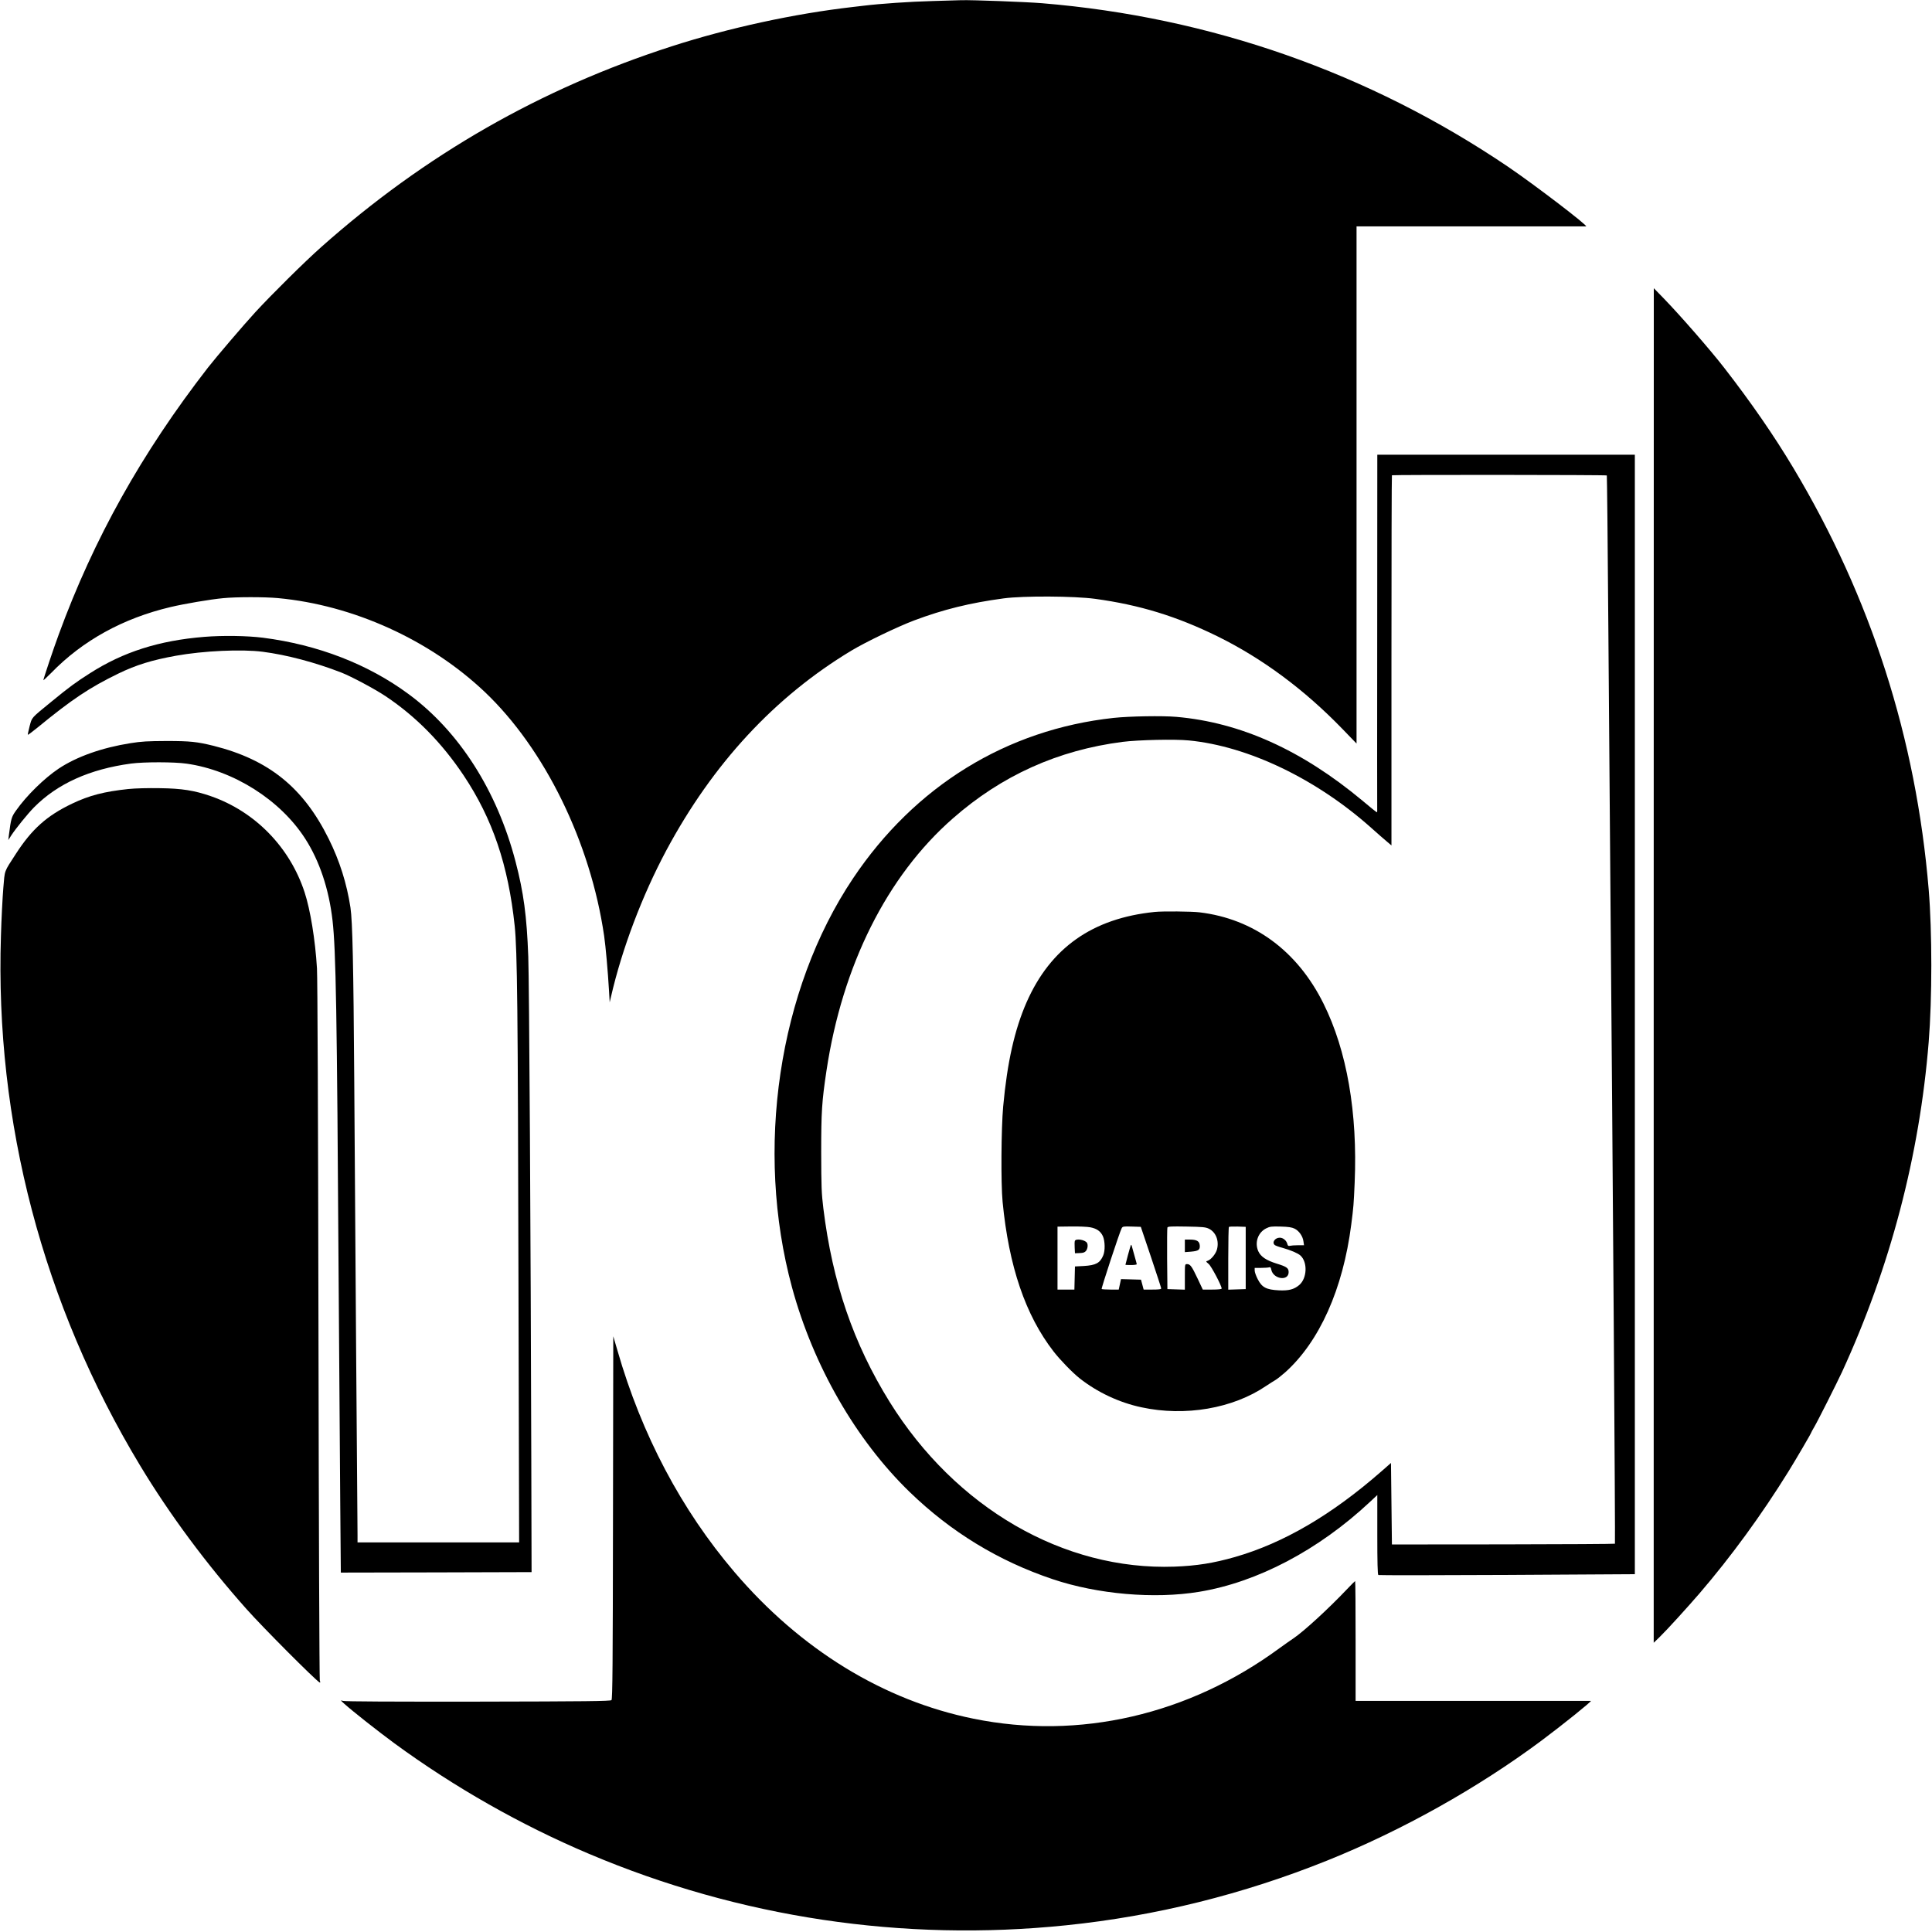
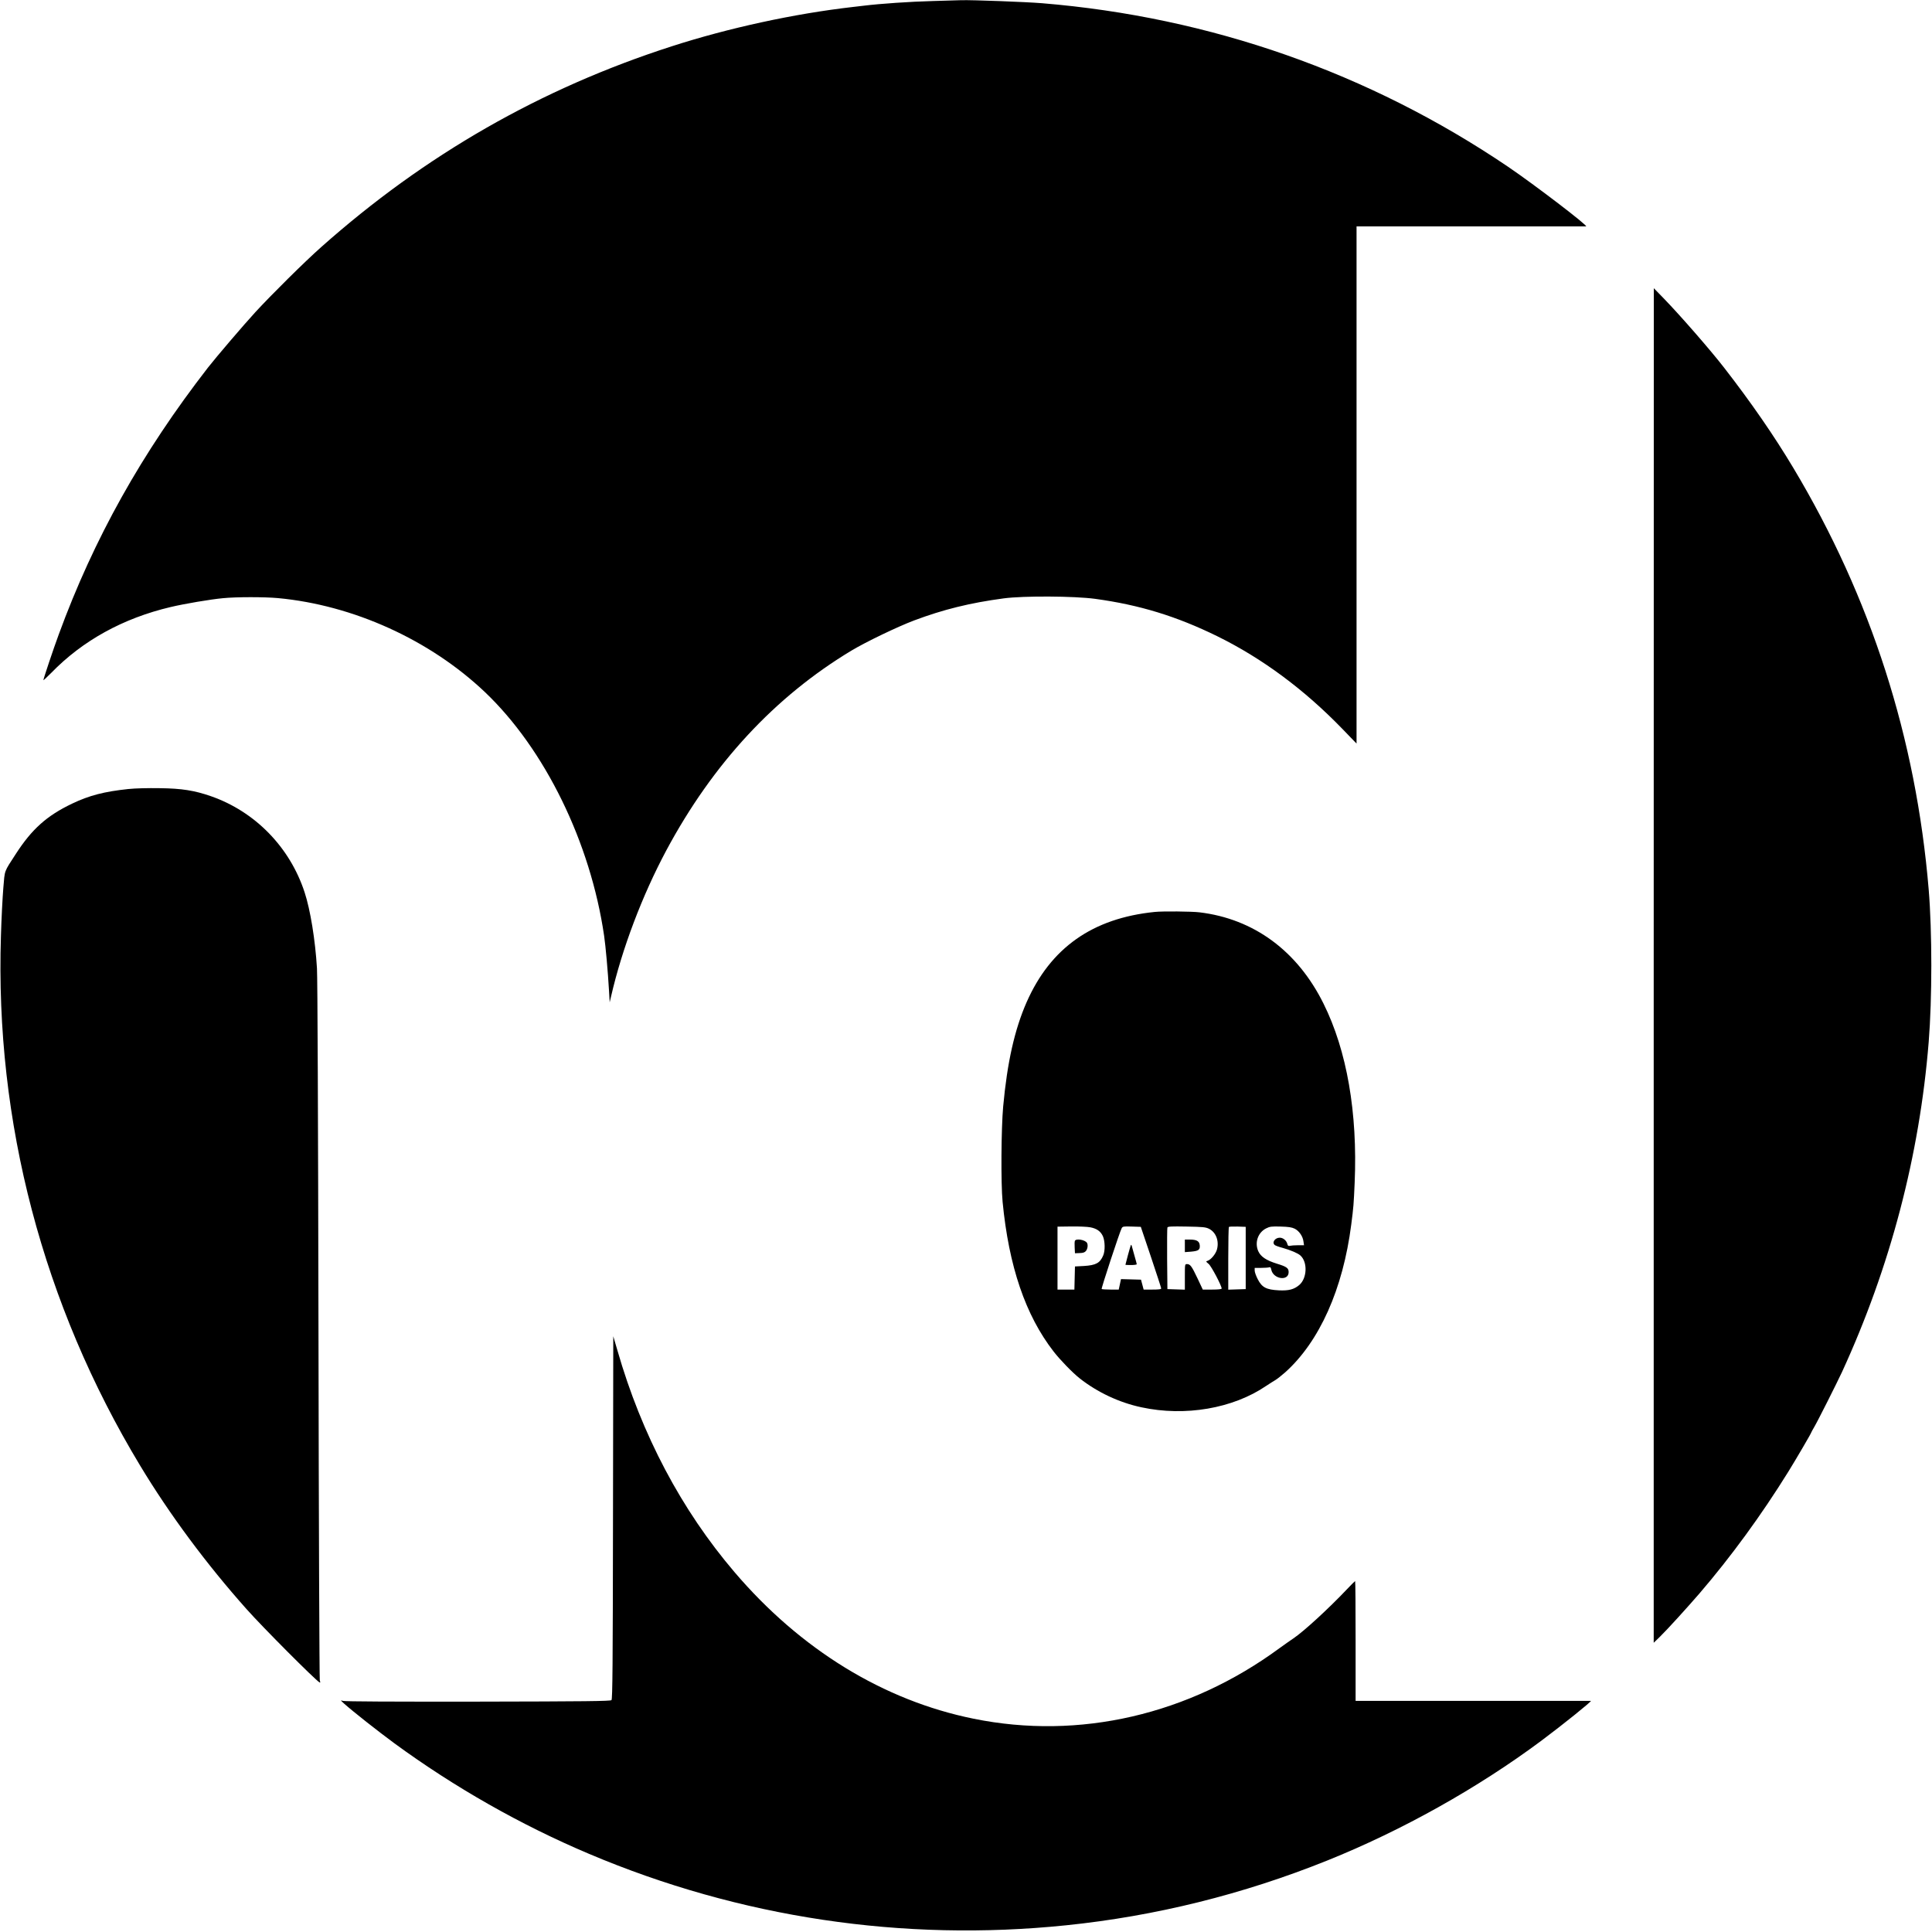
<svg xmlns="http://www.w3.org/2000/svg" version="1.0" width="2048pt" height="2048pt" viewBox="0 0 2048 2048" preserveAspectRatio="xMidYMid meet">
  <g transform="translate(0,2048) scale(0.1,-0.1)" fill="#000000" stroke="none">
    <path d="M9885 20469 c-234 -6 -554 -28 -725 -49 -41 -5 -95 -11 -120 -14 -620 -71 -1316 -222 -1920 -417 -1388 -447 -2616 -1151 -3715 -2128 -178 -158 -527 -504 -699 -691 -125 -136 -415 -476 -501 -586 -702 -905 -1210 -1813 -1582 -2829 -56 -151 -163 -471 -163 -485 0 -4 37 31 83 77 332 342 761 579 1265 698 142 34 424 82 556 94 139 14 438 14 581 1 799 -74 1611 -442 2195 -996 635 -604 1119 -1592 1264 -2584 16 -109 40 -377 52 -585 l7 -120 14 60 c117 509 331 1073 586 1550 493 920 1150 1629 1962 2118 151 91 490 254 665 320 309 116 591 186 950 234 211 28 747 25 969 -5 469 -64 862 -184 1296 -397 475 -234 920 -563 1328 -985 l147 -152 0 2741 0 2741 1213 0 c666 0 1216 0 1220 0 32 0 -548 443 -828 633 -1472 996 -3155 1586 -4940 1733 -176 14 -729 35 -855 32 -30 -1 -167 -5 -305 -9z" />
    <path d="M17530 10245 l0 -7179 66 64 c79 77 294 314 420 460 334 389 656 830 942 1291 84 136 242 406 242 414 0 2 14 28 31 57 36 60 239 464 295 584 511 1112 822 2294 919 3499 37 460 37 1168 0 1615 -134 1605 -612 3095 -1435 4470 -204 341 -449 696 -735 1064 -145 187 -460 548 -636 730 l-108 111 -1 -7180z" />
-     <path d="M14599 13778 c-1 -1036 -1 -1889 0 -1895 1 -7 -1 -13 -4 -13 -4 0 -73 55 -153 123 -643 536 -1293 829 -1972 888 -147 13 -496 7 -665 -11 -1134 -123 -2107 -722 -2763 -1702 -791 -1181 -1043 -2876 -646 -4336 226 -831 677 -1615 1246 -2167 438 -424 940 -731 1517 -925 477 -160 1076 -212 1551 -134 617 101 1266 442 1813 954 l77 72 0 -420 c0 -292 3 -423 11 -428 6 -3 620 -3 1365 1 l1354 8 0 5933 0 5934 -1365 0 -1365 0 -1 -1882z m2434 1662 c2 -3 10 -720 16 -1595 7 -874 16 -2076 21 -2670 26 -3049 54 -7055 49 -7059 -2 -3 -536 -6 -1184 -7 l-1180 -1 -5 432 -5 432 -105 -92 c-525 -459 -1034 -757 -1549 -905 -228 -65 -403 -93 -641 -102 -1174 -42 -2320 622 -3020 1747 -384 619 -605 1265 -702 2050 -20 164 -22 231 -23 595 0 430 7 538 56 865 168 1117 642 2064 1339 2674 519 456 1115 724 1800 812 168 21 553 30 703 15 629 -61 1351 -408 1932 -926 66 -59 141 -125 168 -147 l47 -40 0 1959 c0 1078 2 1962 5 1965 7 6 2272 5 2278 -2z" />
    <path d="M12240 10813 c-660 -67 -1104 -381 -1358 -958 -127 -290 -205 -636 -248 -1105 -21 -233 -25 -812 -6 -1010 66 -683 242 -1202 541 -1587 68 -88 200 -224 276 -284 186 -147 419 -257 655 -307 462 -100 970 -13 1322 227 38 25 82 53 98 62 16 9 63 46 104 82 363 326 612 881 700 1567 24 186 26 214 36 442 32 741 -82 1401 -330 1899 -277 559 -739 899 -1315 968 -83 10 -392 13 -475 4z m-682 -3343 c68 -13 109 -42 133 -94 23 -51 25 -153 4 -203 -34 -82 -78 -105 -205 -113 l-95 -5 -3 -122 -3 -123 -89 0 -90 0 0 334 0 333 148 2 c81 1 171 -3 200 -9z m643 -315 c59 -176 108 -326 108 -332 1 -10 -24 -13 -93 -13 l-93 0 -14 53 -14 52 -106 3 -106 3 -12 -56 -12 -55 -88 0 c-48 0 -90 3 -93 6 -6 6 191 605 212 644 10 19 18 21 107 18 l96 -3 108 -320z m614 300 c75 -37 110 -130 85 -221 -14 -48 -63 -107 -99 -119 -20 -6 -20 -7 11 -33 29 -24 138 -231 138 -261 0 -7 -35 -11 -100 -11 l-100 0 -55 117 c-62 131 -78 153 -112 153 -23 0 -23 0 -23 -135 l0 -136 -92 3 -93 3 -3 320 c-1 176 0 326 3 333 4 11 43 13 203 10 172 -3 202 -6 237 -23z m390 -310 l0 -330 -92 -3 -93 -3 0 329 c0 181 3 332 7 336 4 4 46 5 93 4 l85 -3 0 -330z m518 311 c47 -23 87 -80 94 -135 l6 -41 -64 0 c-35 0 -74 -3 -85 -6 -17 -4 -23 0 -28 20 -9 36 -45 66 -80 66 -51 0 -86 -51 -53 -78 7 -6 45 -20 84 -30 84 -24 160 -56 187 -80 79 -70 72 -243 -12 -314 -56 -47 -111 -61 -217 -56 -132 7 -178 31 -222 117 -18 34 -33 76 -33 92 l0 29 69 0 c38 0 76 3 85 6 12 5 18 -2 22 -25 21 -101 184 -125 184 -26 0 43 -21 58 -126 90 -112 35 -170 74 -196 132 -40 91 -4 198 84 242 38 19 56 22 153 19 83 -2 119 -8 148 -22z" />
    <path d="M11394 7326 c-3 -7 -4 -40 -2 -72 l3 -59 50 2 c38 1 54 7 67 23 18 23 23 66 10 86 -21 32 -117 48 -128 20z" />
    <path d="M11987 7280 c-6 -13 -57 -201 -57 -207 0 -2 27 -3 60 -3 33 0 60 4 60 9 0 5 -9 37 -19 72 -10 35 -23 82 -29 104 -6 26 -11 35 -15 25z" />
    <path d="M12560 7274 l0 -67 65 5 c80 7 97 19 93 67 -4 44 -32 61 -105 61 l-53 0 0 -66z" />
-     <path d="M2165 13729 c-480 -39 -859 -160 -1212 -386 -148 -94 -220 -147 -403 -297 -226 -185 -209 -166 -236 -264 -12 -48 -21 -89 -19 -91 3 -2 48 32 101 75 367 301 551 424 859 574 190 92 356 143 611 189 289 52 696 71 919 42 255 -33 554 -112 835 -221 104 -41 354 -174 469 -251 321 -215 594 -492 826 -839 307 -461 473 -951 541 -1595 27 -260 34 -864 40 -3737 l7 -2798 -856 0 -857 0 0 78 c0 42 -7 930 -15 1972 -7 1042 -17 2334 -20 2870 -8 1184 -18 1666 -40 1810 -39 255 -115 496 -231 729 -269 543 -635 838 -1220 985 -175 43 -246 51 -499 51 -200 -1 -264 -4 -382 -23 -303 -48 -570 -143 -760 -269 -154 -103 -342 -287 -453 -445 -49 -69 -53 -85 -76 -263 l-6 -50 32 50 c46 71 175 230 240 296 249 252 592 406 1030 465 139 18 456 18 588 -1 498 -71 993 -384 1257 -795 152 -236 252 -535 290 -867 36 -318 47 -946 65 -3838 6 -907 14 -1971 17 -2363 l6 -712 1011 2 1011 3 -3 1190 c-6 2324 -22 5084 -32 5335 -16 431 -49 678 -135 1007 -196 751 -597 1379 -1132 1774 -430 318 -961 524 -1546 599 -168 21 -425 25 -622 9z" />
    <path d="M1360 12116 c-255 -27 -414 -68 -596 -155 -268 -128 -426 -270 -595 -531 -130 -201 -117 -166 -134 -366 -8 -98 -20 -325 -25 -503 -64 -1971 446 -3911 1475 -5616 312 -518 704 -1046 1131 -1525 170 -191 722 -745 771 -774 9 -5 10 0 3 21 -4 16 -11 1644 -14 3703 -4 2281 -10 3739 -16 3845 -18 300 -70 620 -131 806 -156 478 -525 856 -993 1019 -176 61 -308 82 -541 85 -129 2 -258 -1 -335 -9z" />
    <path d="M6498 4393 c-2 -1560 -5 -1924 -16 -1935 -11 -11 -281 -14 -1415 -16 -908 -1 -1412 1 -1432 8 -28 9 -27 7 15 -31 92 -82 353 -288 531 -419 635 -465 1340 -866 2064 -1172 1597 -676 3328 -935 5055 -757 948 97 1880 329 2770 687 791 318 1595 768 2268 1269 228 170 542 423 526 423 -5 0 -568 0 -1251 0 l-1243 0 0 635 c0 349 -2 635 -5 635 -2 0 -42 -39 -87 -87 -194 -205 -460 -449 -568 -521 -30 -20 -95 -66 -145 -102 -962 -708 -2125 -977 -3245 -749 -954 193 -1834 733 -2534 1554 -563 660 -984 1456 -1241 2350 l-44 150 -3 -1922z" />
  </g>
</svg>